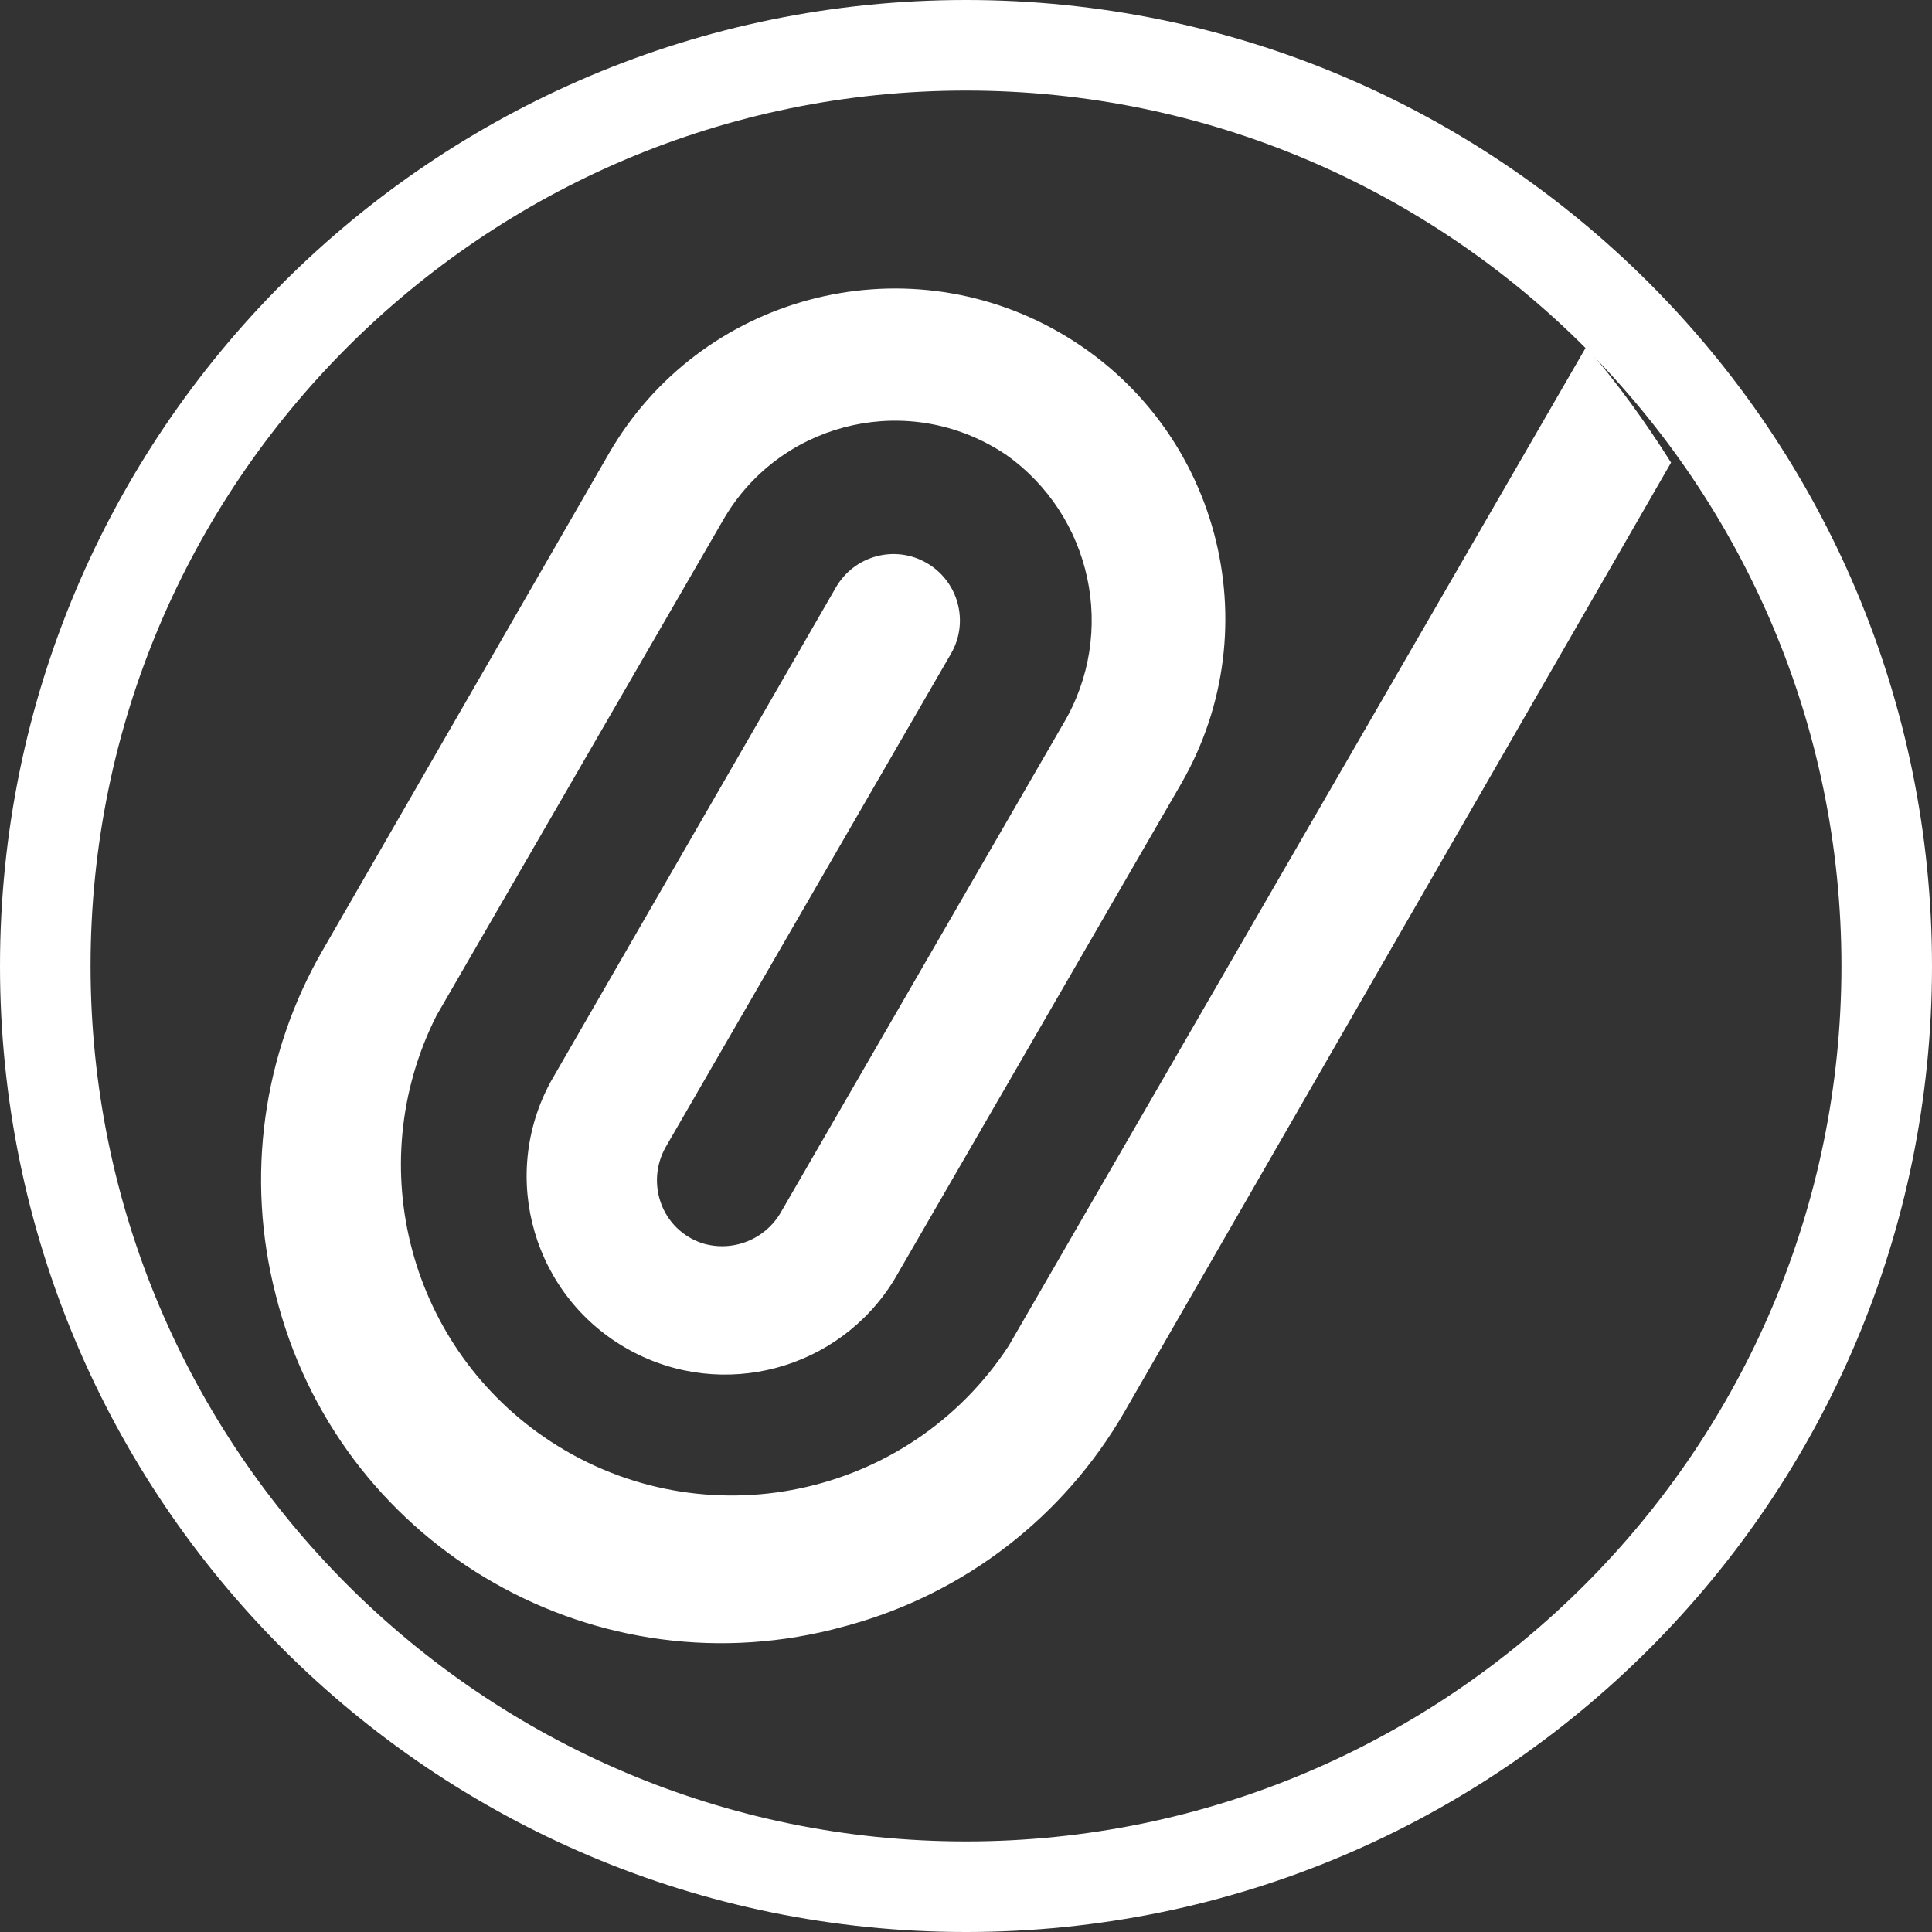
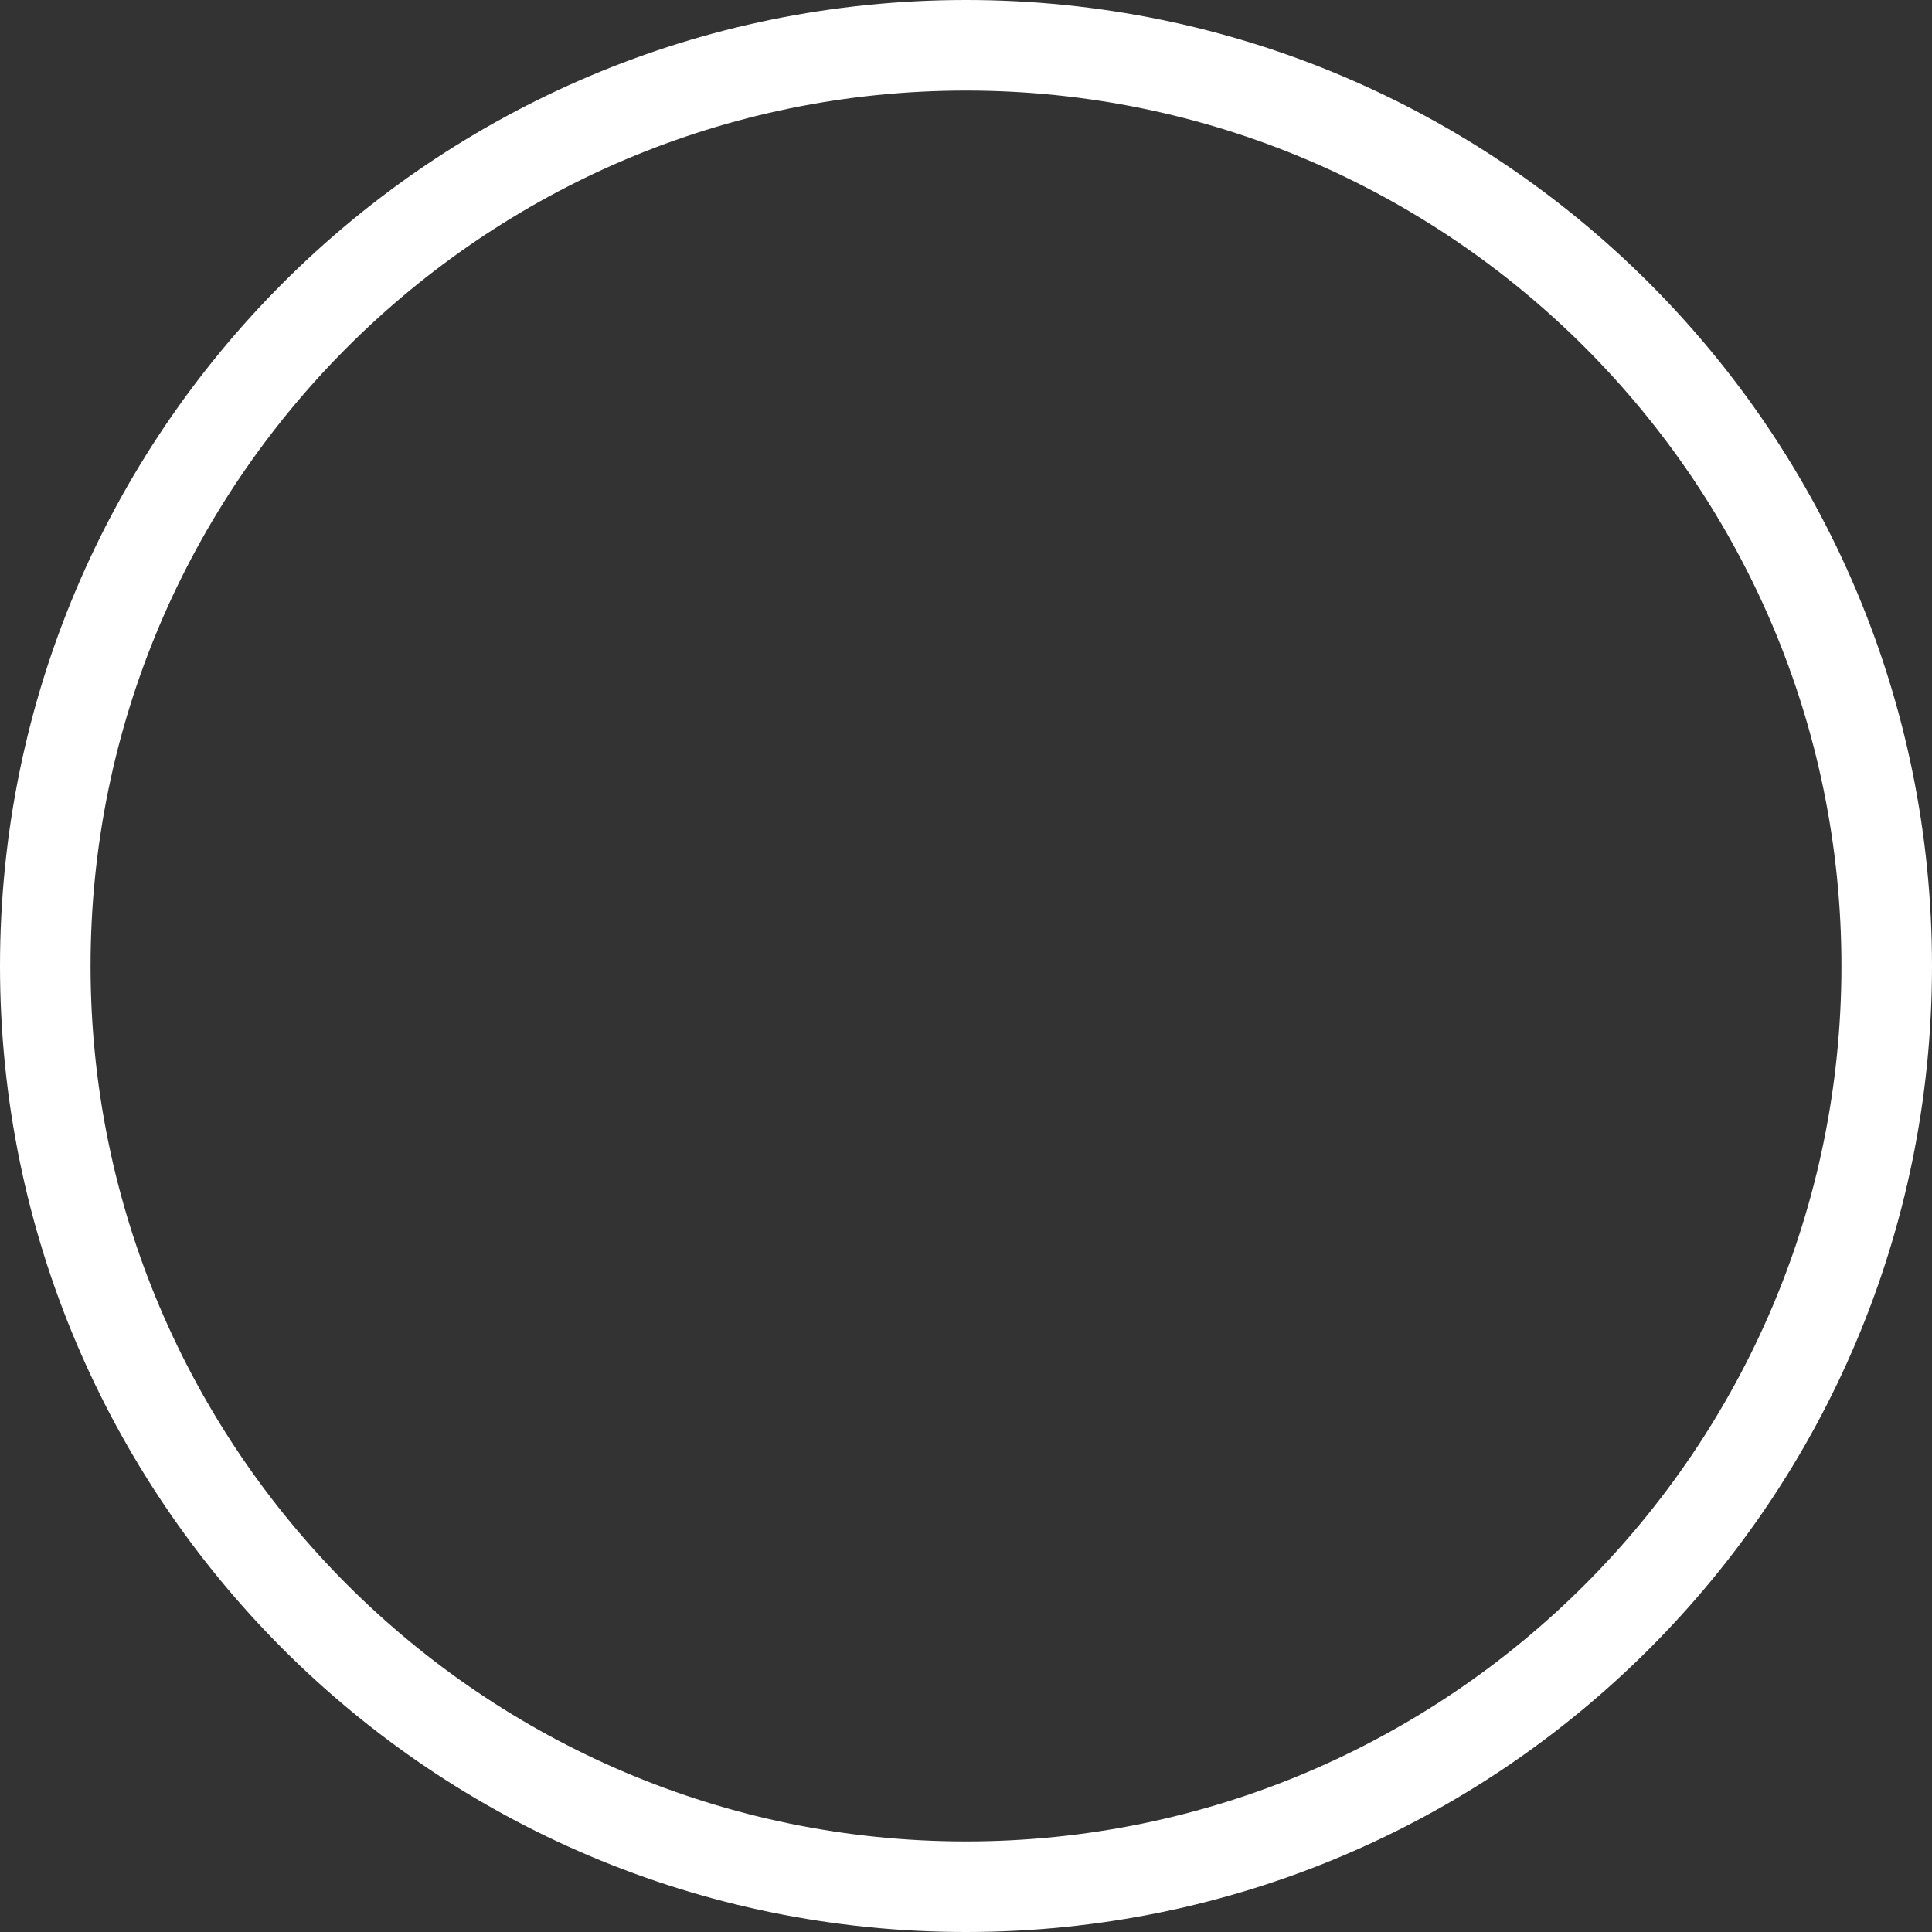
<svg xmlns="http://www.w3.org/2000/svg" version="1.1" viewBox="0 0 16 16">
  <rect x="0" y="0" width="16" height="16" fill="#333333" stroke="none" />
  <defs>
    <style>
      .cls-1 {
        fill: #fff;
      }
    </style>
  </defs>
  <g>
    <g id="Border">
      <path class="cls-1" d="M8,.75c3.998,0,7.25,3.252,7.25,7.25s-3.252,7.25-7.25,7.25S.75,11.998.75,8,4.002.75,8,.75M8,0C3.582,0,0,3.582,0,8s3.582,8,8,8,8-3.582,8-8S12.418,0,8,0h0Z" />
    </g>
    <g id="Dinero">
-       <path class="cls-1" d="M13.136,2.873l-4.782,8.272c-.828,1.266-2.526,1.621-3.793.793-1.168-.764-1.575-2.282-.946-3.528l2.374-4.104c.453-.786,1.457-1.055,2.243-.602.032.018.063.038.094.058.719.505.928,1.478.479,2.233l-2.332,4.034c-.128.233-.402.345-.657.267-.338-.113-.469-.497-.305-.793l2.365-4.09c.152-.263.061-.599-.202-.751-.263-.152-.599-.061-.751.202l-2.36,4.09c-.435.795-.143,1.793.653,2.228.77.421,1.734.163,2.191-.586l2.374-4.104c.755-1.308.307-2.981-1.002-3.736-1.309-.755-2.982-.307-3.737,1.001l-2.365,4.104c-.503.865-.644,1.893-.394,2.861.507,2.039,2.572,3.28,4.611,2.773.043-.011.085-.022.128-.034.967-.265,1.789-.9,2.29-1.768l4.527-7.862c-.212-.337-.445-.658-.703-.959Z" />
-     </g>
+       </g>
  </g>
</svg>